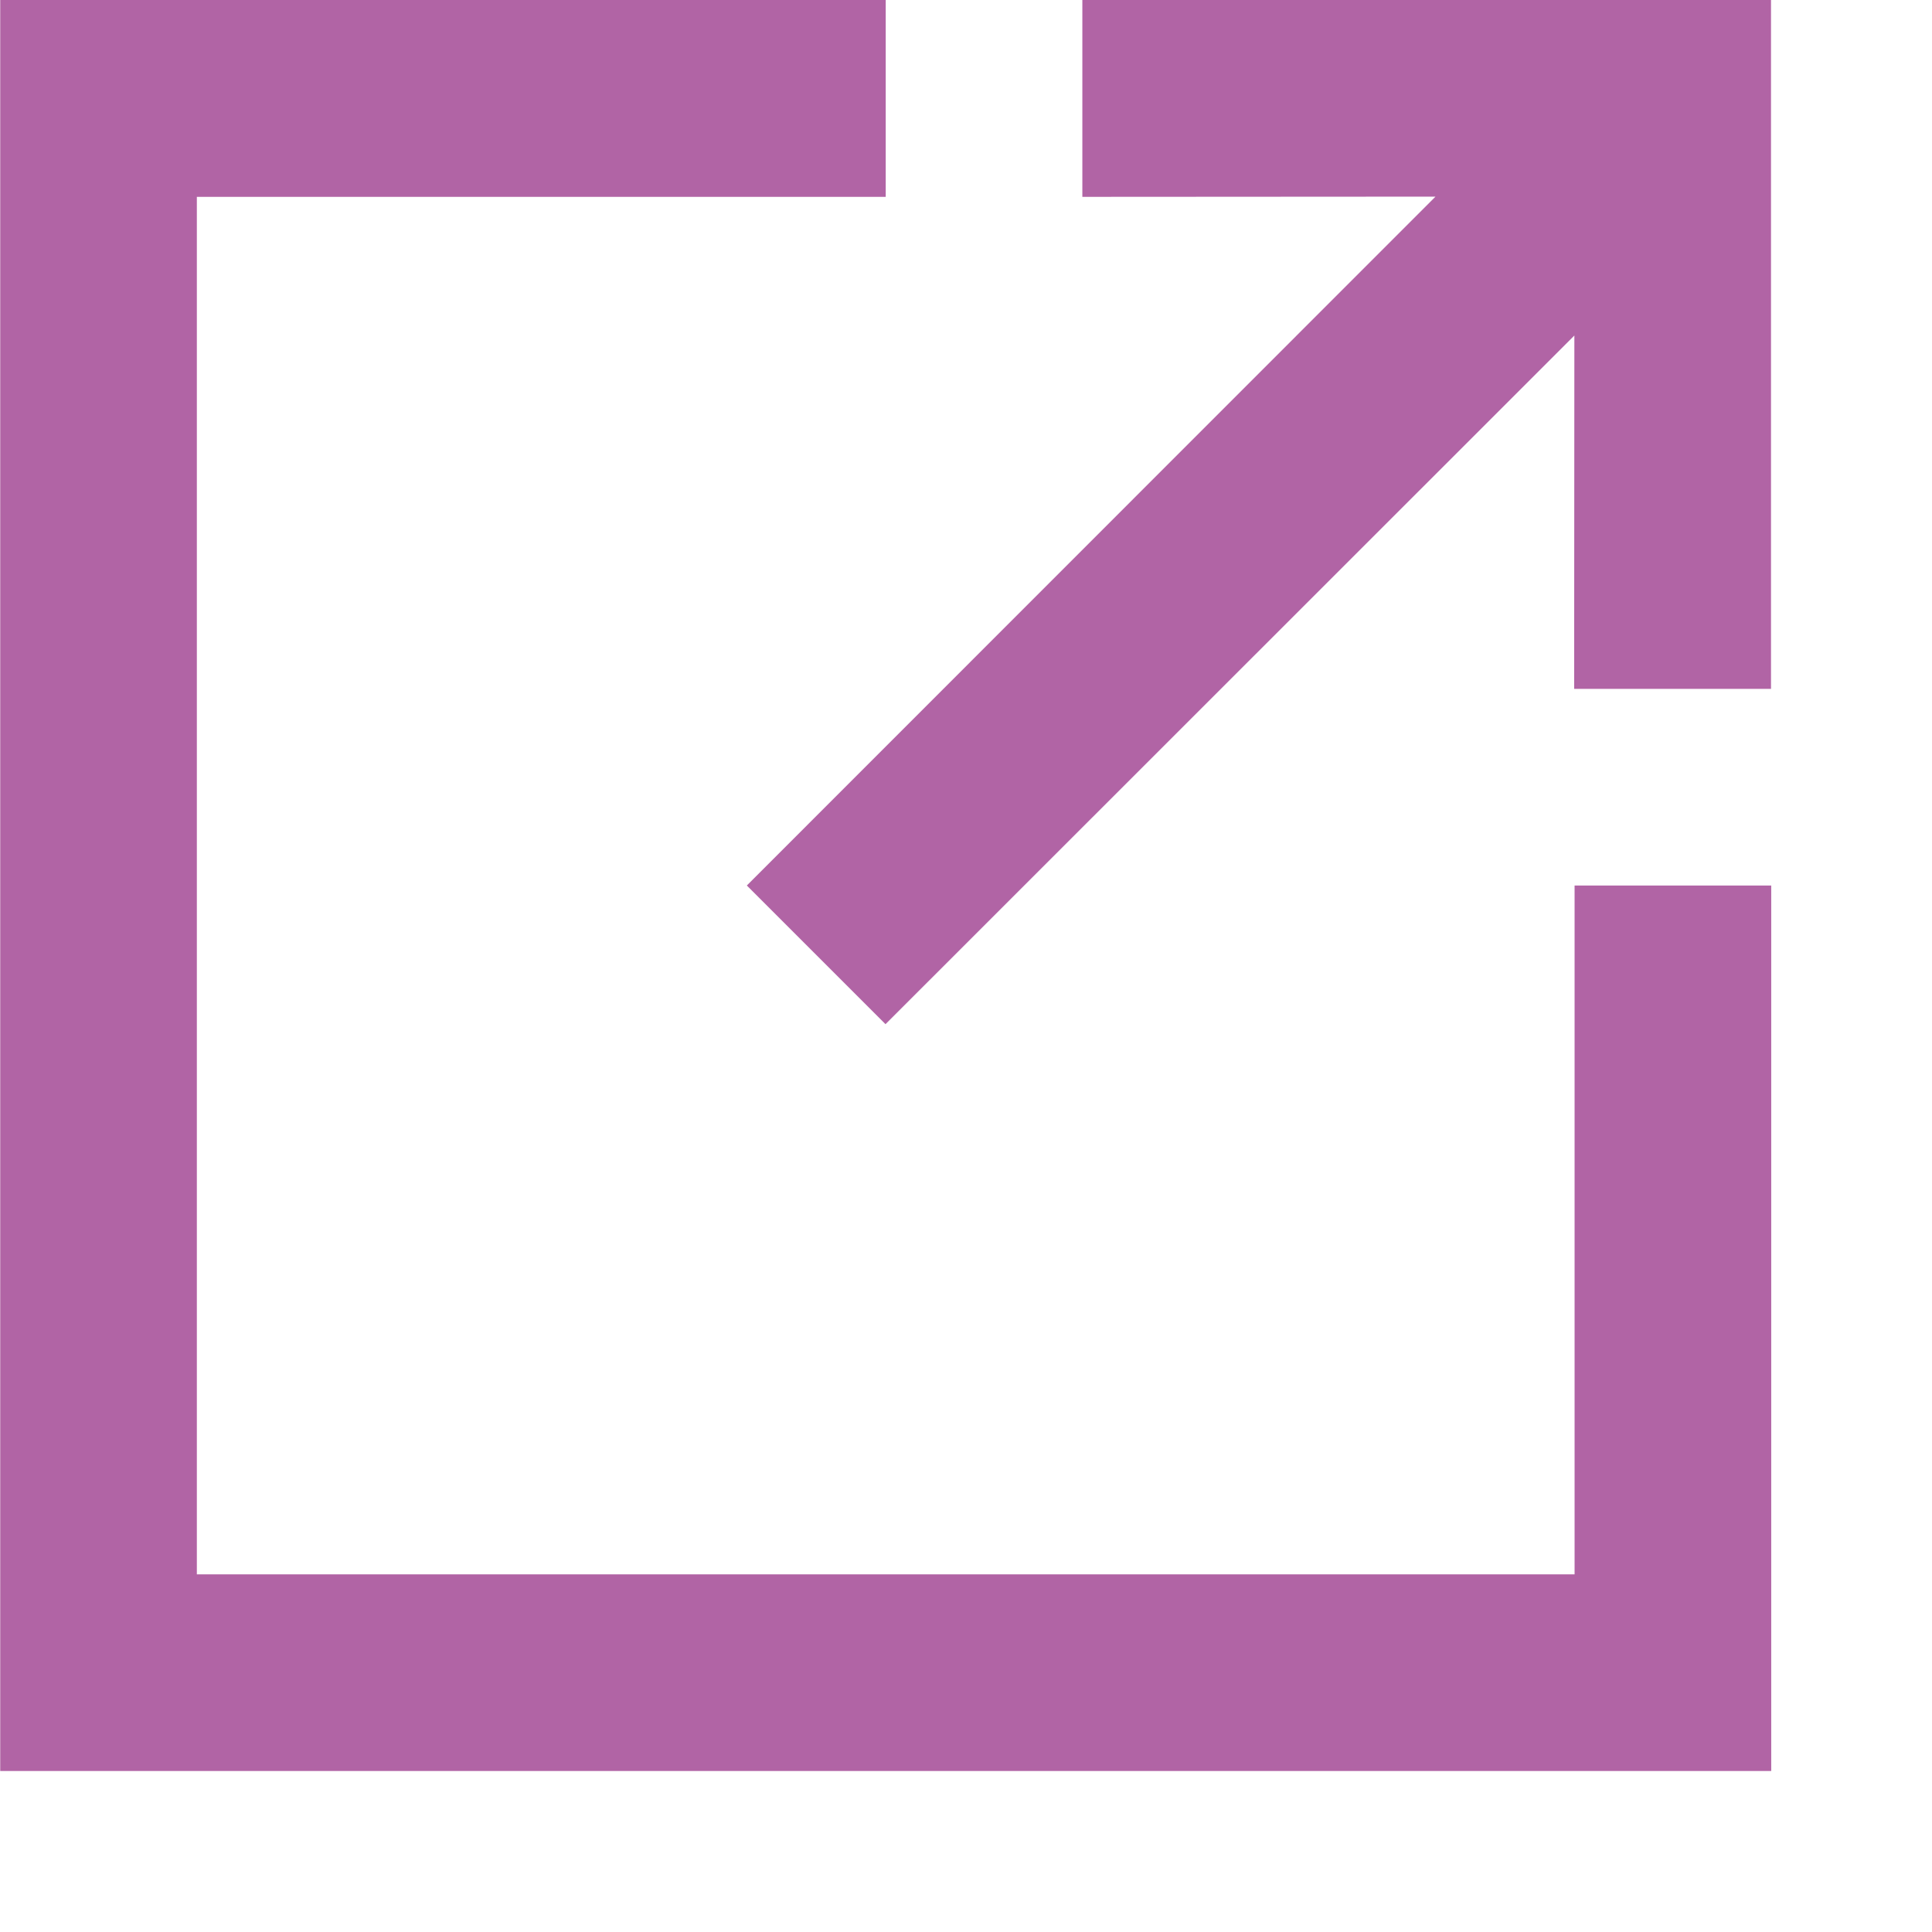
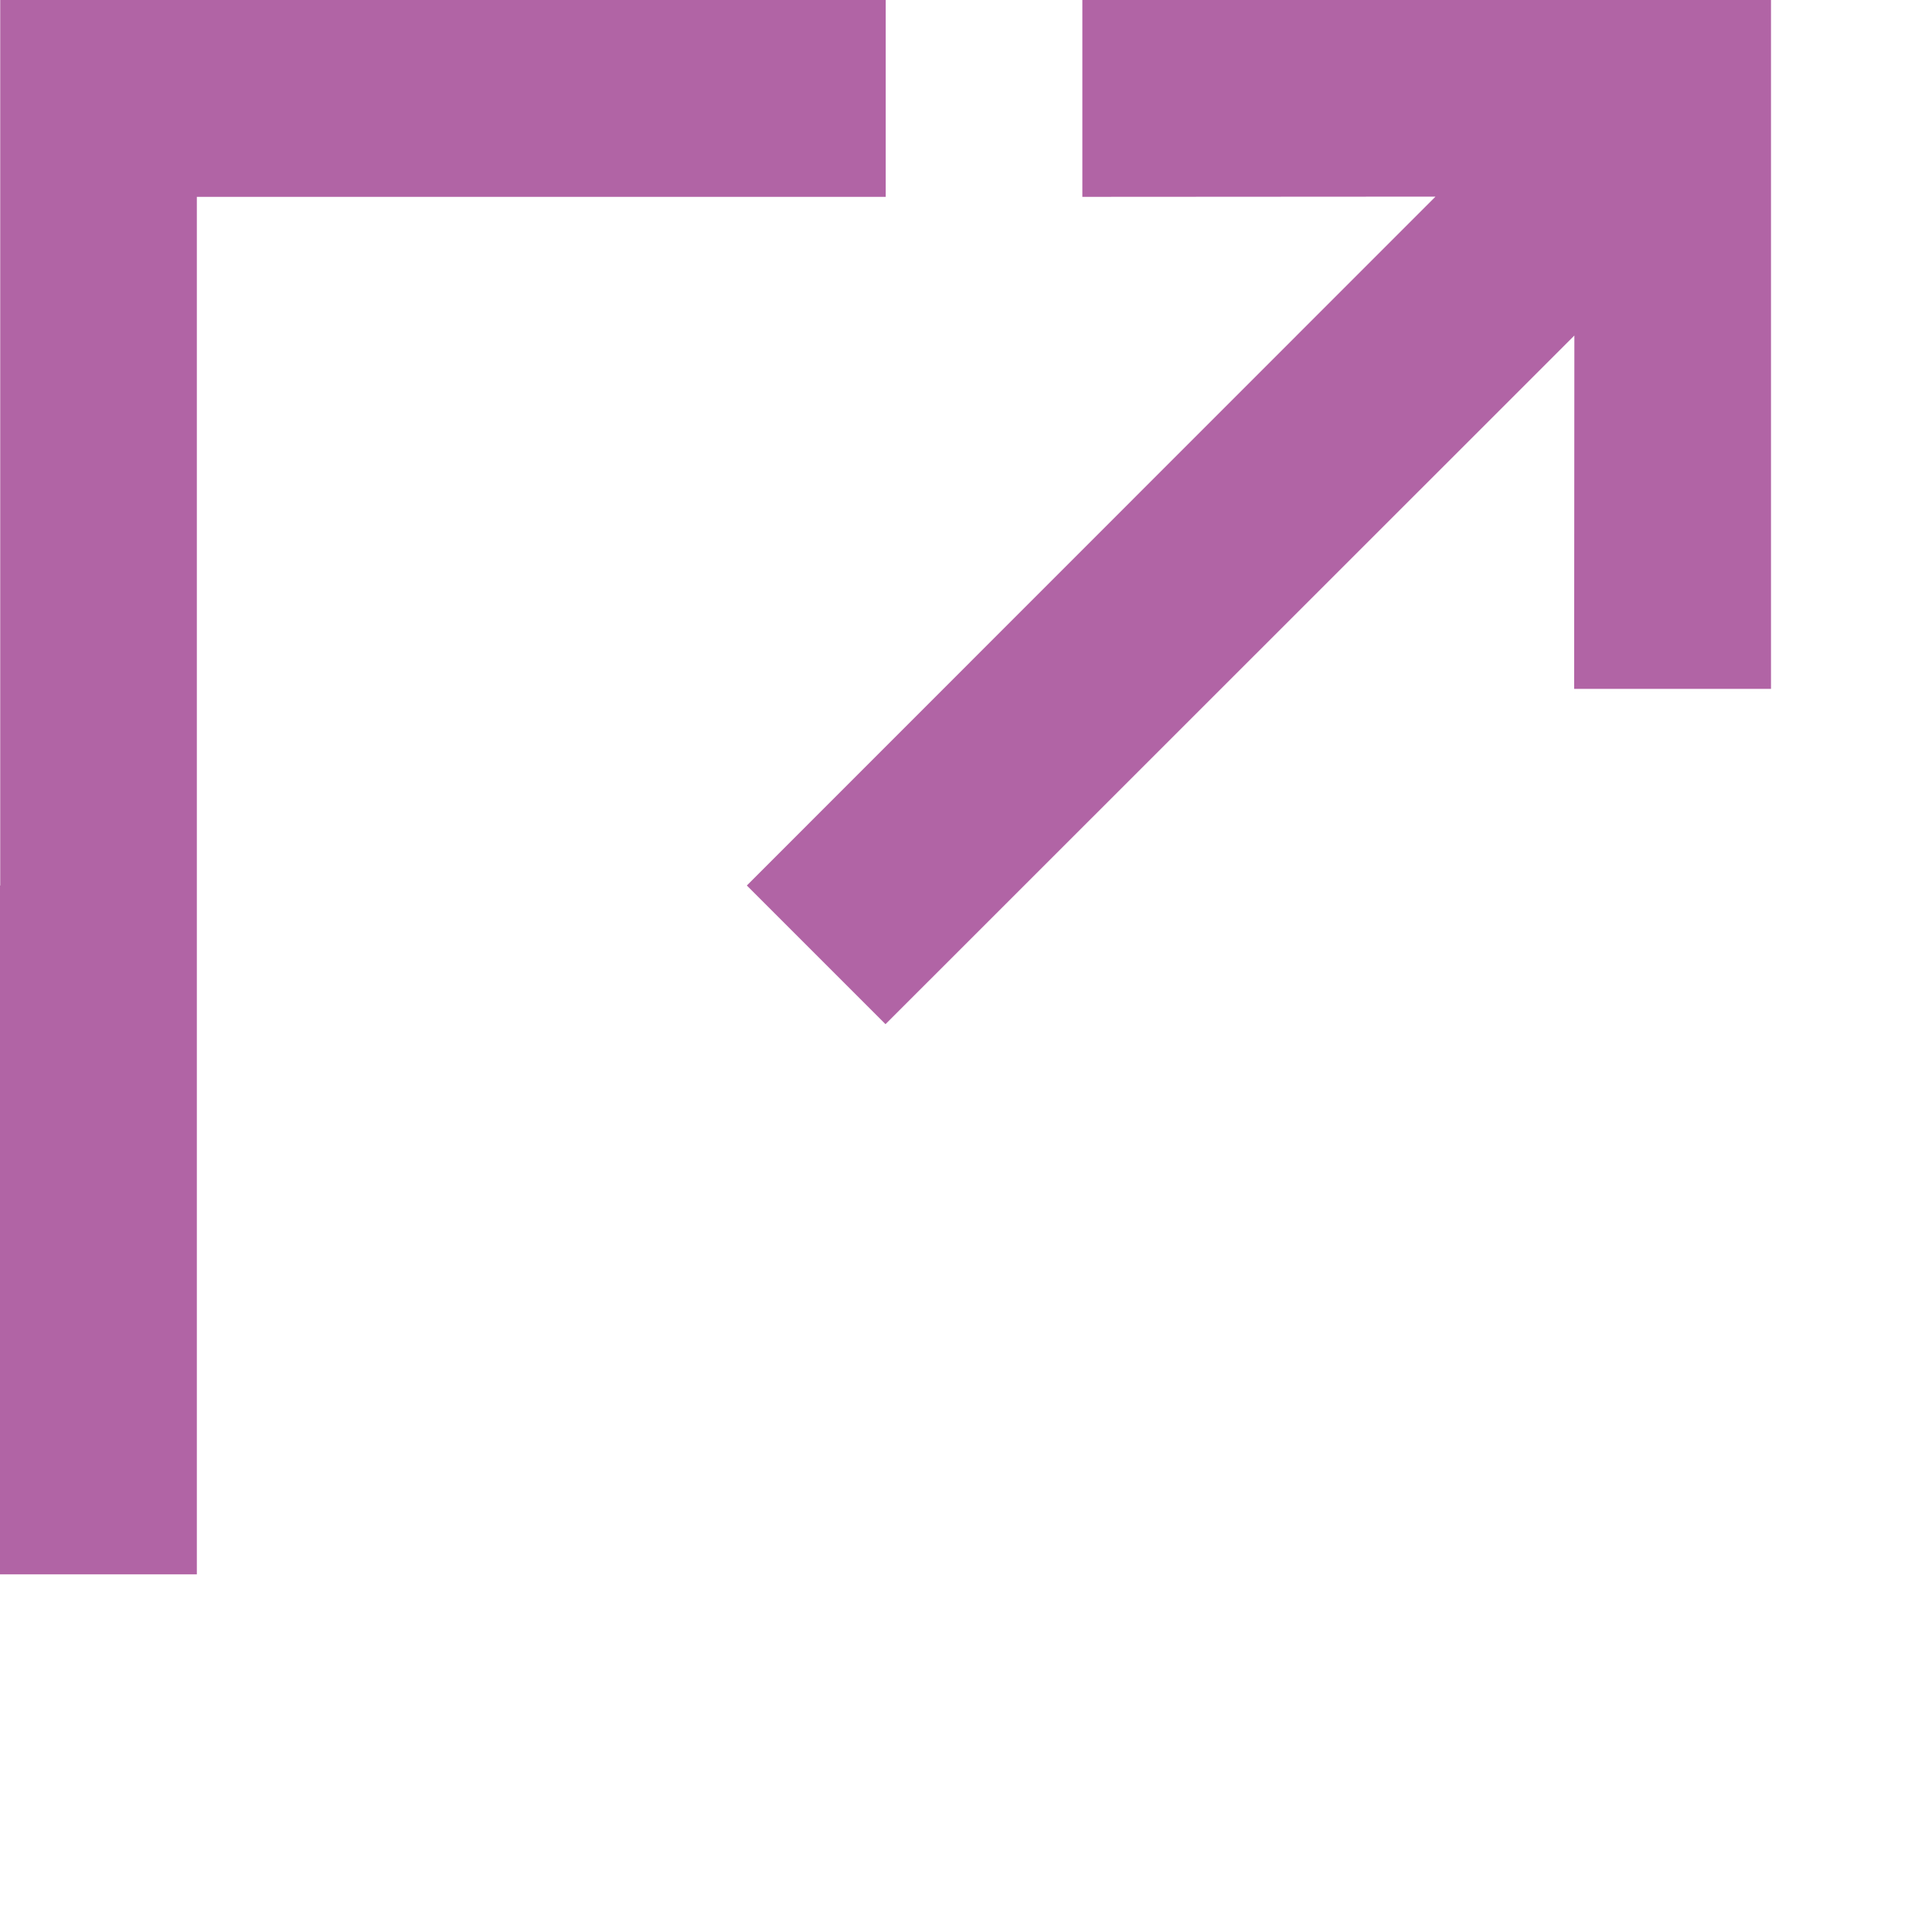
<svg xmlns="http://www.w3.org/2000/svg" width="100%" height="100%" viewBox="0 0 9 9" version="1.1" xml:space="preserve" style="fill-rule:evenodd;clip-rule:evenodd;stroke-linejoin:round;stroke-miterlimit:1.414;">
-   <path d="M5.042,0l0,0.917l1.645,-0.001l-3.208,3.209l0.646,0.646l3.209,-3.208l-0.001,1.646l0.917,0l0,-3.209l-3.209,0Zm2.293,7.334l-6.418,0l0,-6.417l3.209,0l0,-0.917l-4.125,0l0,8.25l8.25,0l0,-4.125l-0.916,0l0,3.209Z" style="fill:#b164a5;fill-rule:nonzero;" />
+   <path d="M5.042,0l0,0.917l1.645,-0.001l-3.208,3.209l0.646,0.646l3.209,-3.208l-0.001,1.646l0.917,0l0,-3.209l-3.209,0Zm2.293,7.334l-6.418,0l0,-6.417l3.209,0l0,-0.917l-4.125,0l0,8.25l0,-4.125l-0.916,0l0,3.209Z" style="fill:#b164a5;fill-rule:nonzero;" />
</svg>